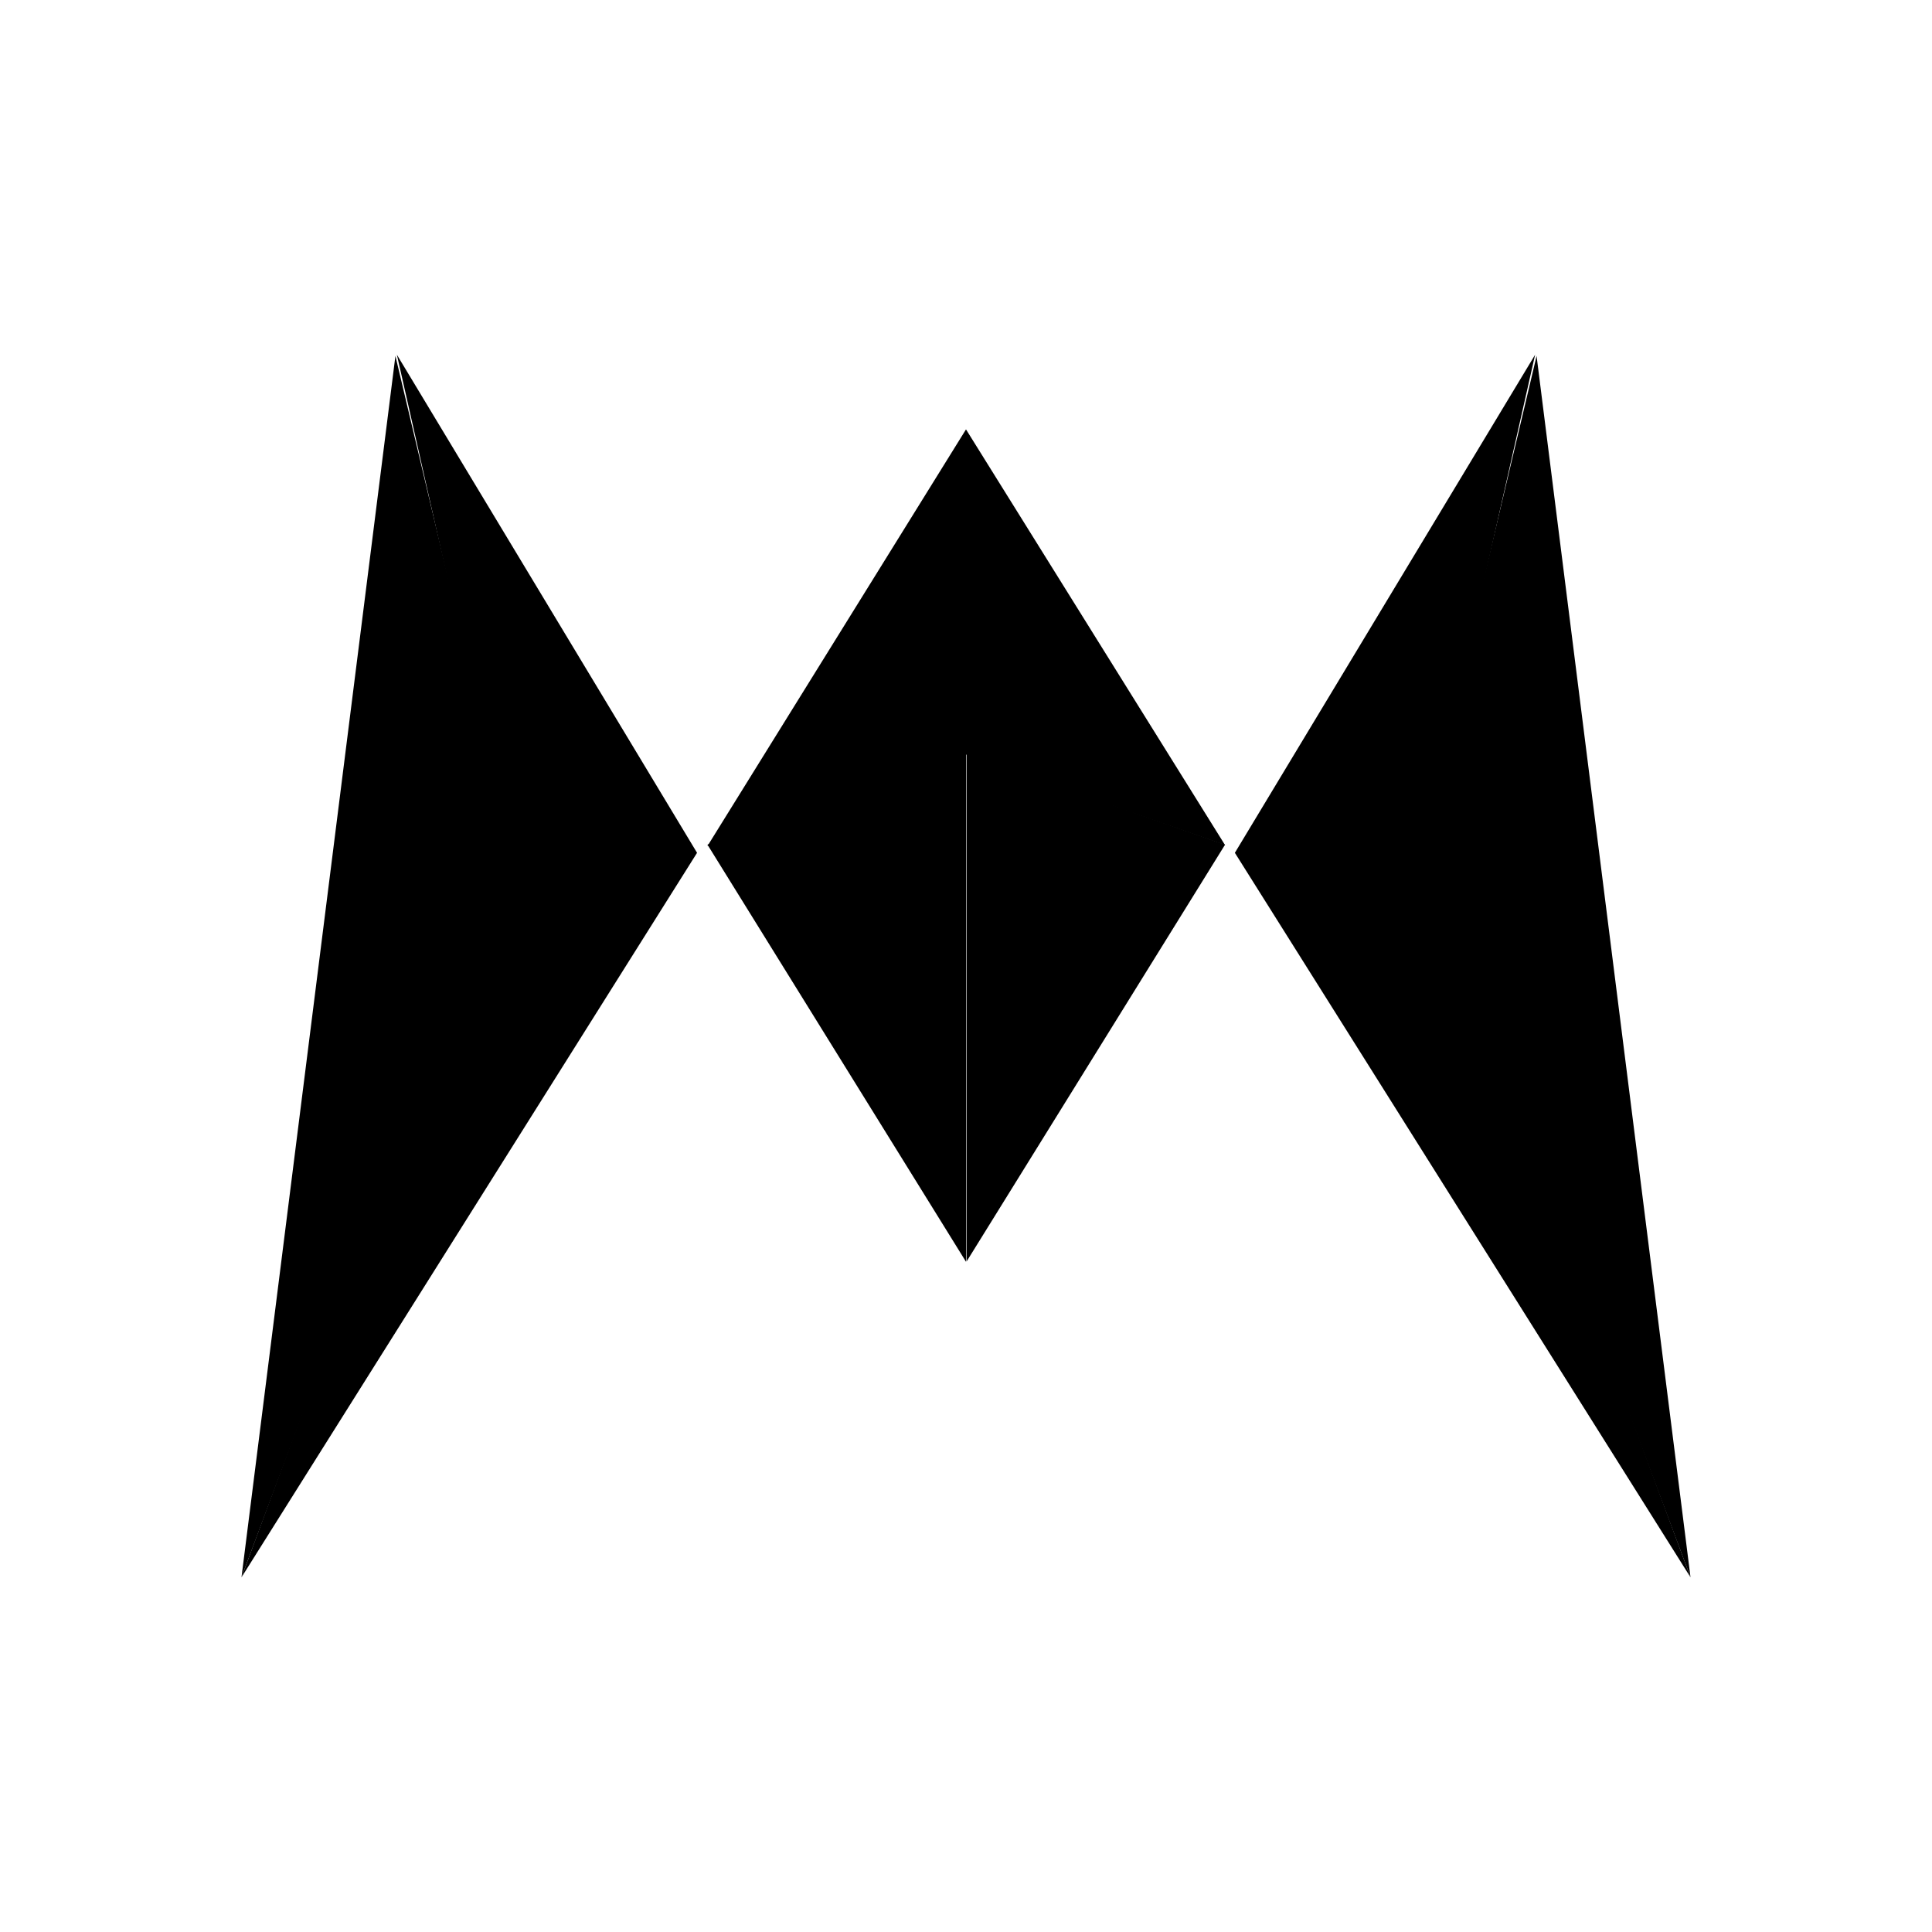
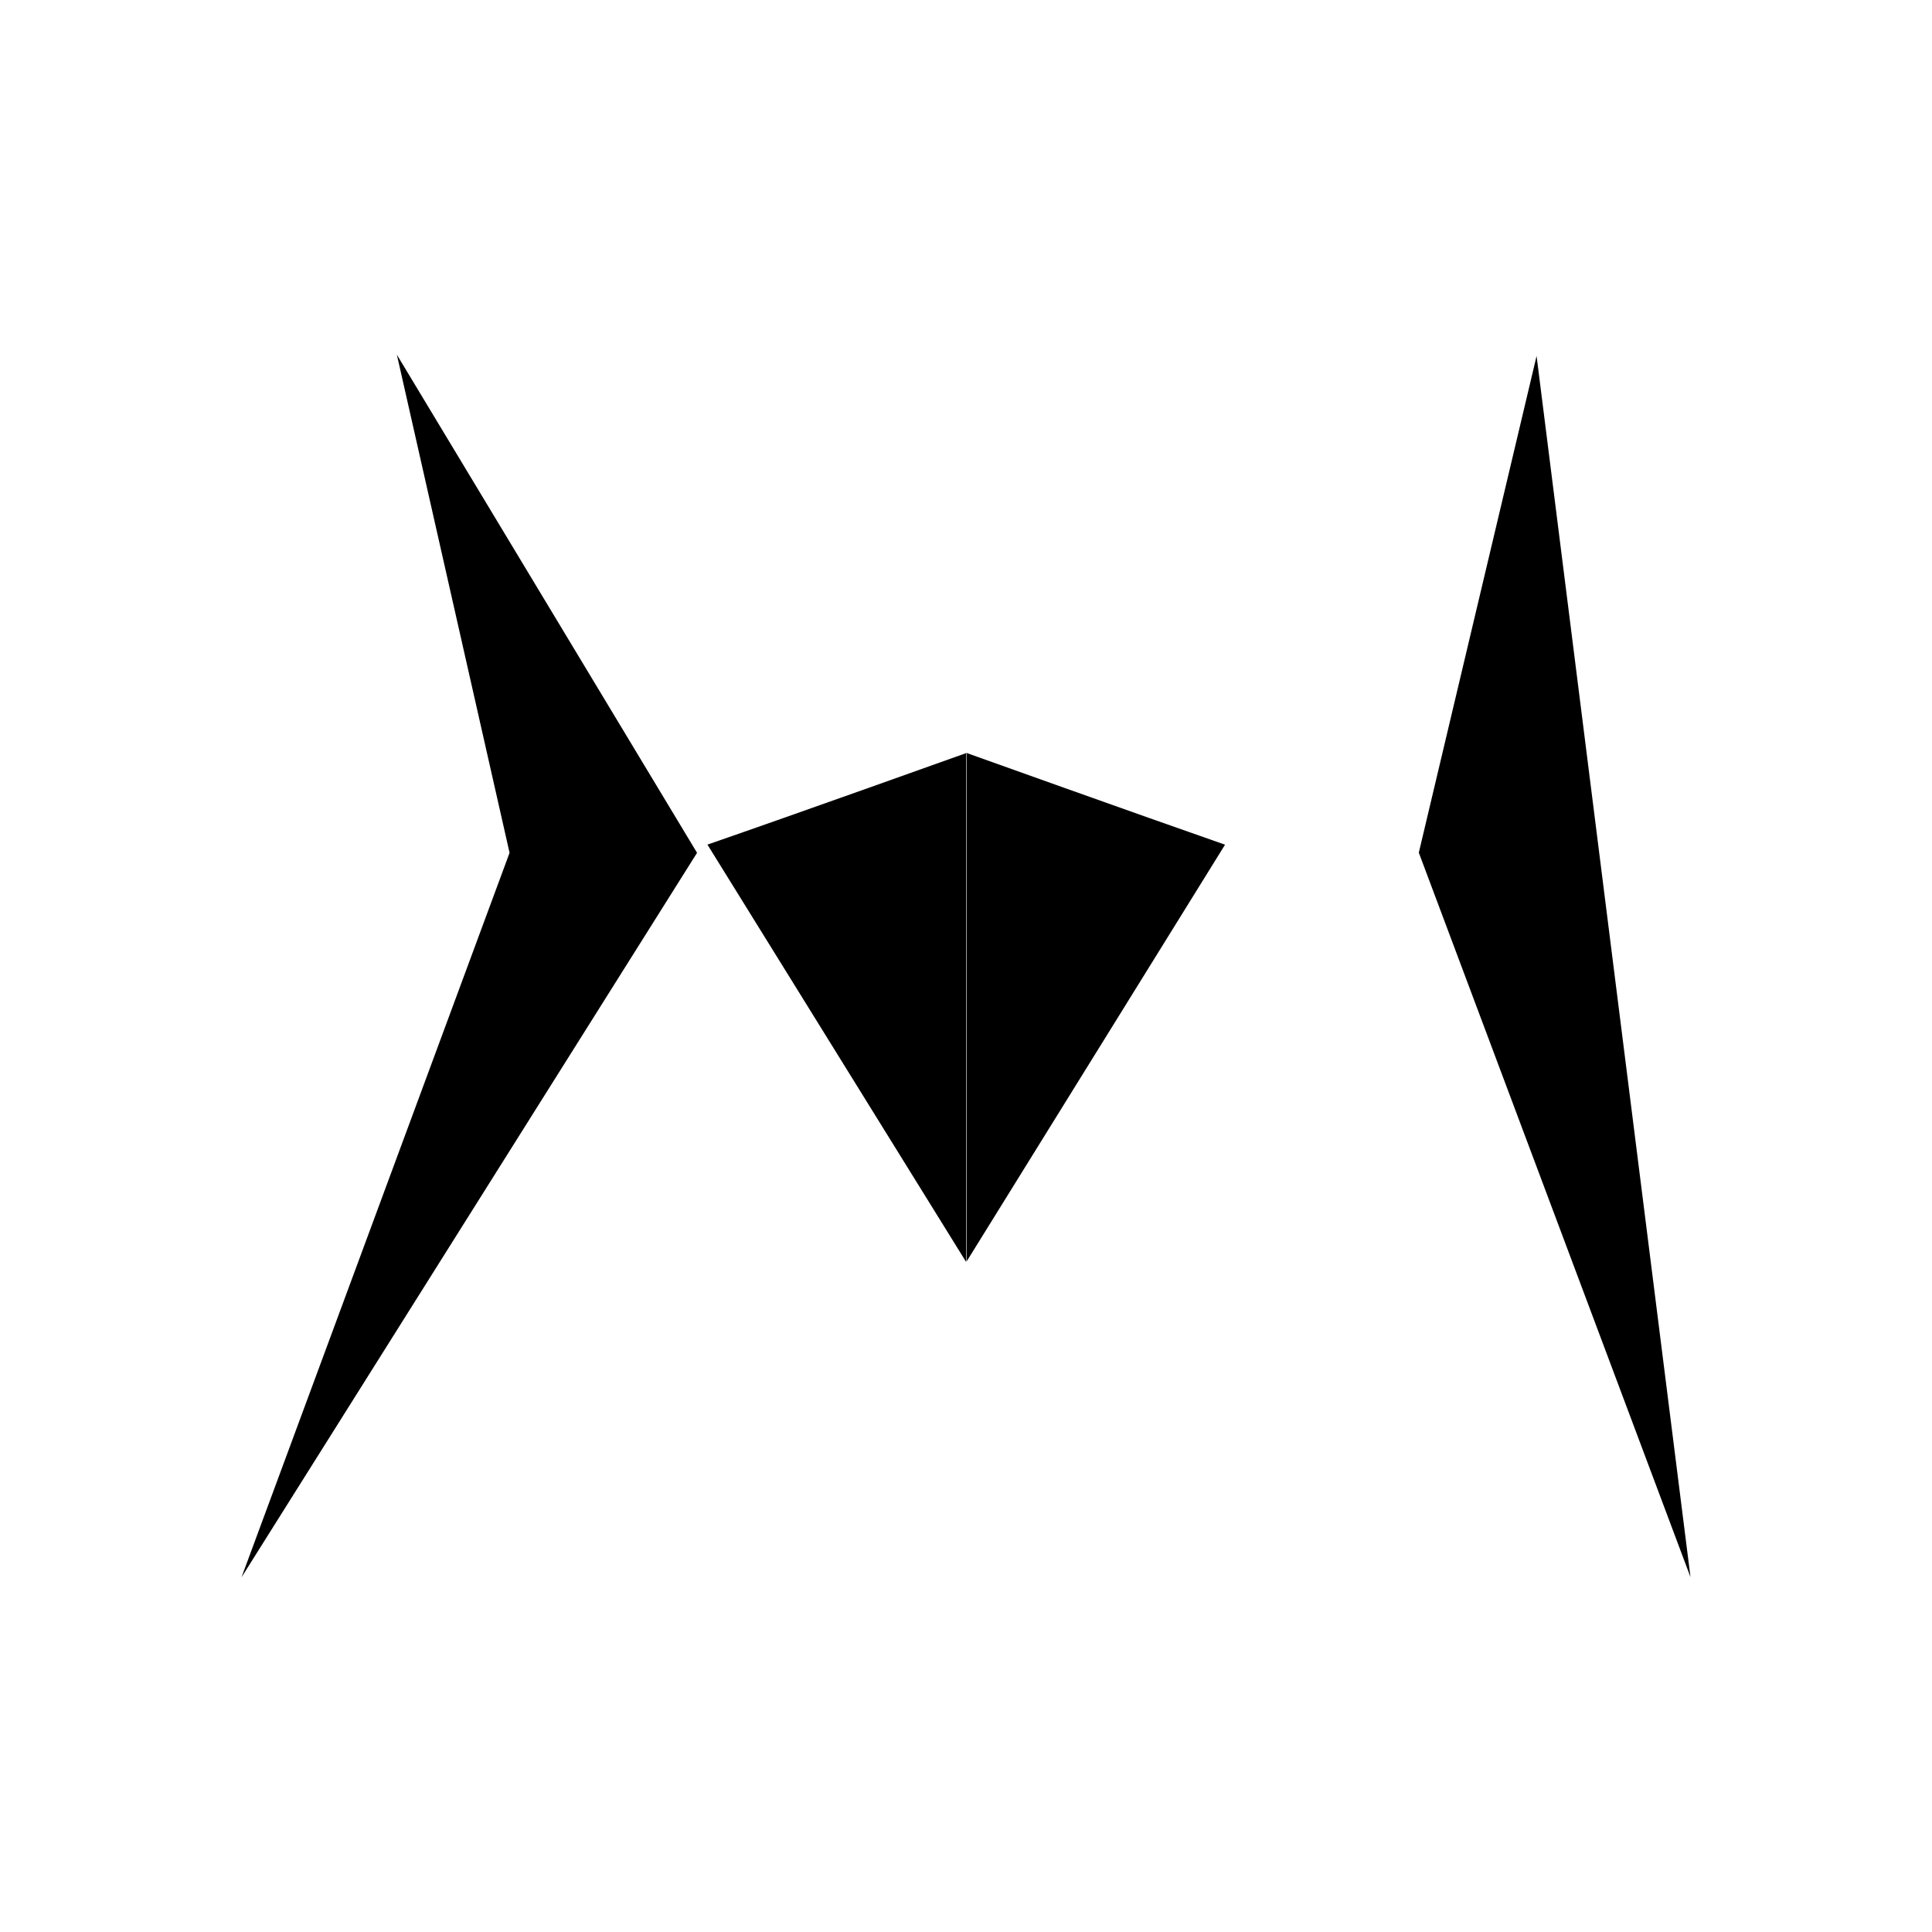
<svg xmlns="http://www.w3.org/2000/svg" width="1em" height="1em" viewBox="0 0 24 24">
  <path fill="currentColor" d="m6.33 10.594l-1.4-6.188l3.729 6.188zm0 0l-3.33 9l5.659-9z" />
-   <path fill="currentColor" d="M4.912 4.422L3 19.592l3.375-9zm12.758 6.172l1.4-6.188l-3.73 6.188zm0 0l3.33 9l-5.66-9z" />
  <path fill="currentColor" d="M19.088 4.422L21 19.592l-3.375-9zM12 9.356s-2.138.765-3.212 1.136L12 15.674zm0-.005s2.15.77 3.218 1.142l-3.212 5.18V9.358z" />
-   <path fill="currentColor" d="M12 9.373L8.788 10.51L12 5.334zm0 0l3.218 1.125L12 5.334z" />
</svg>